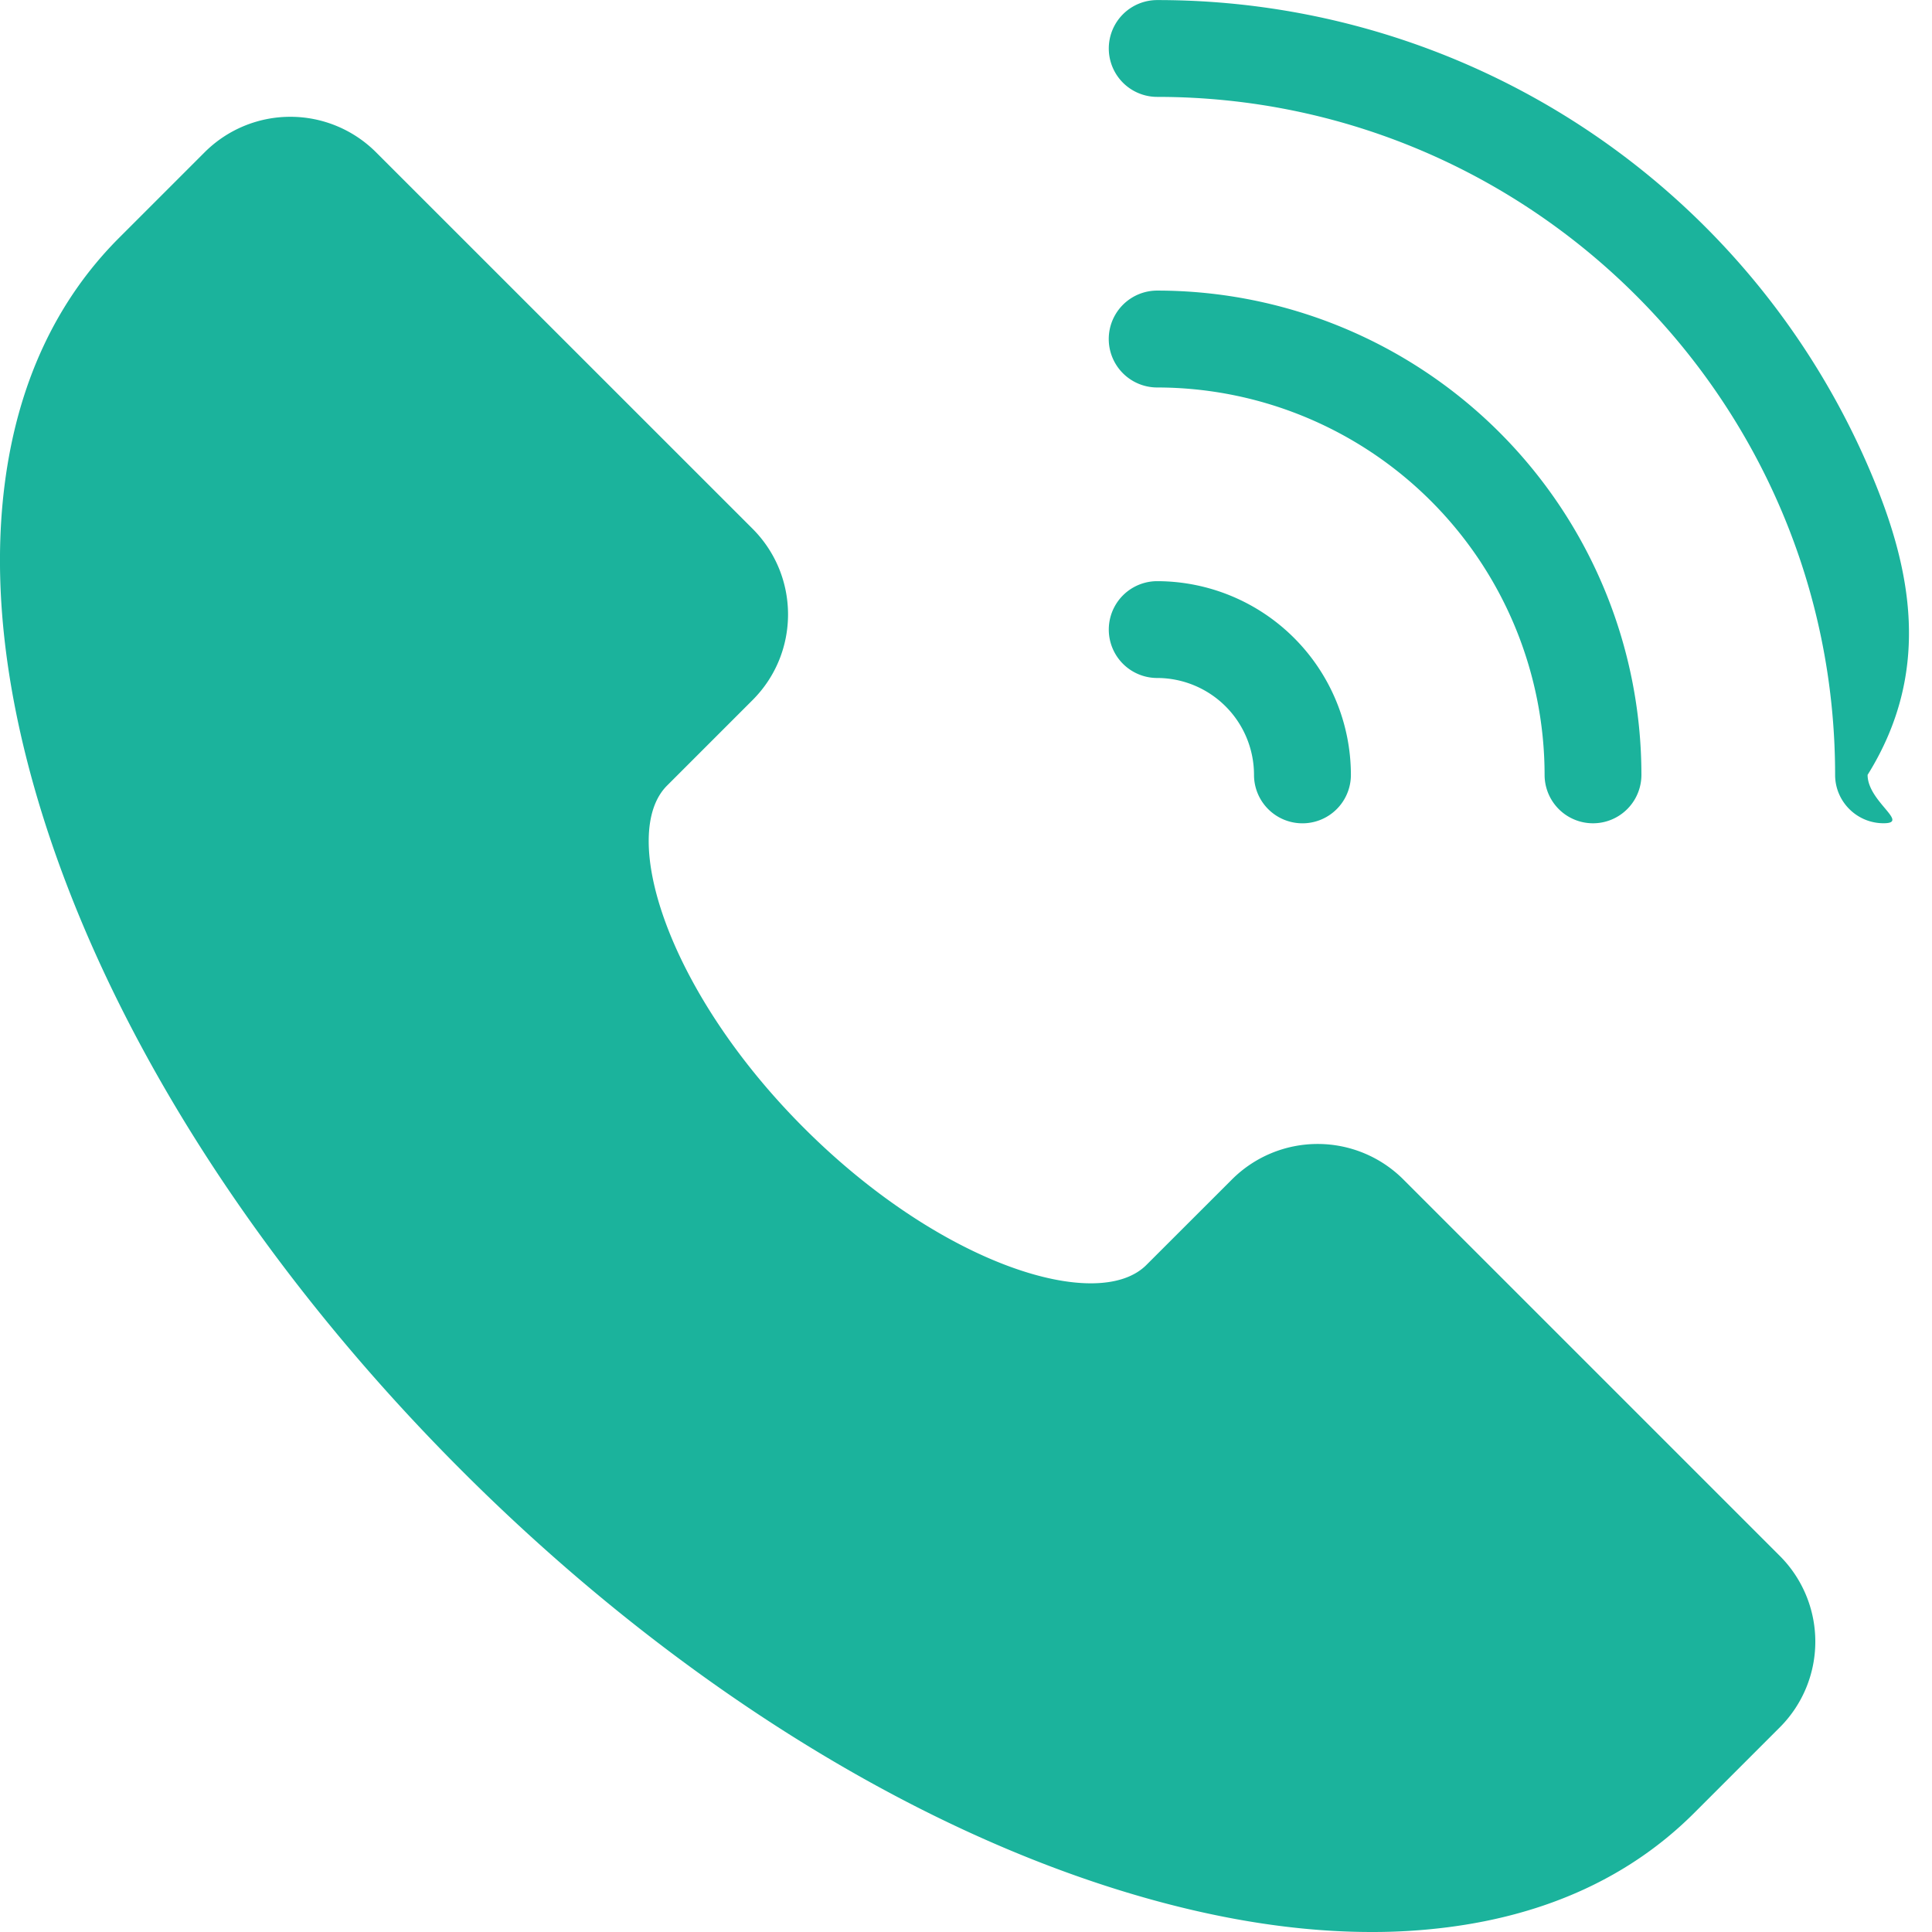
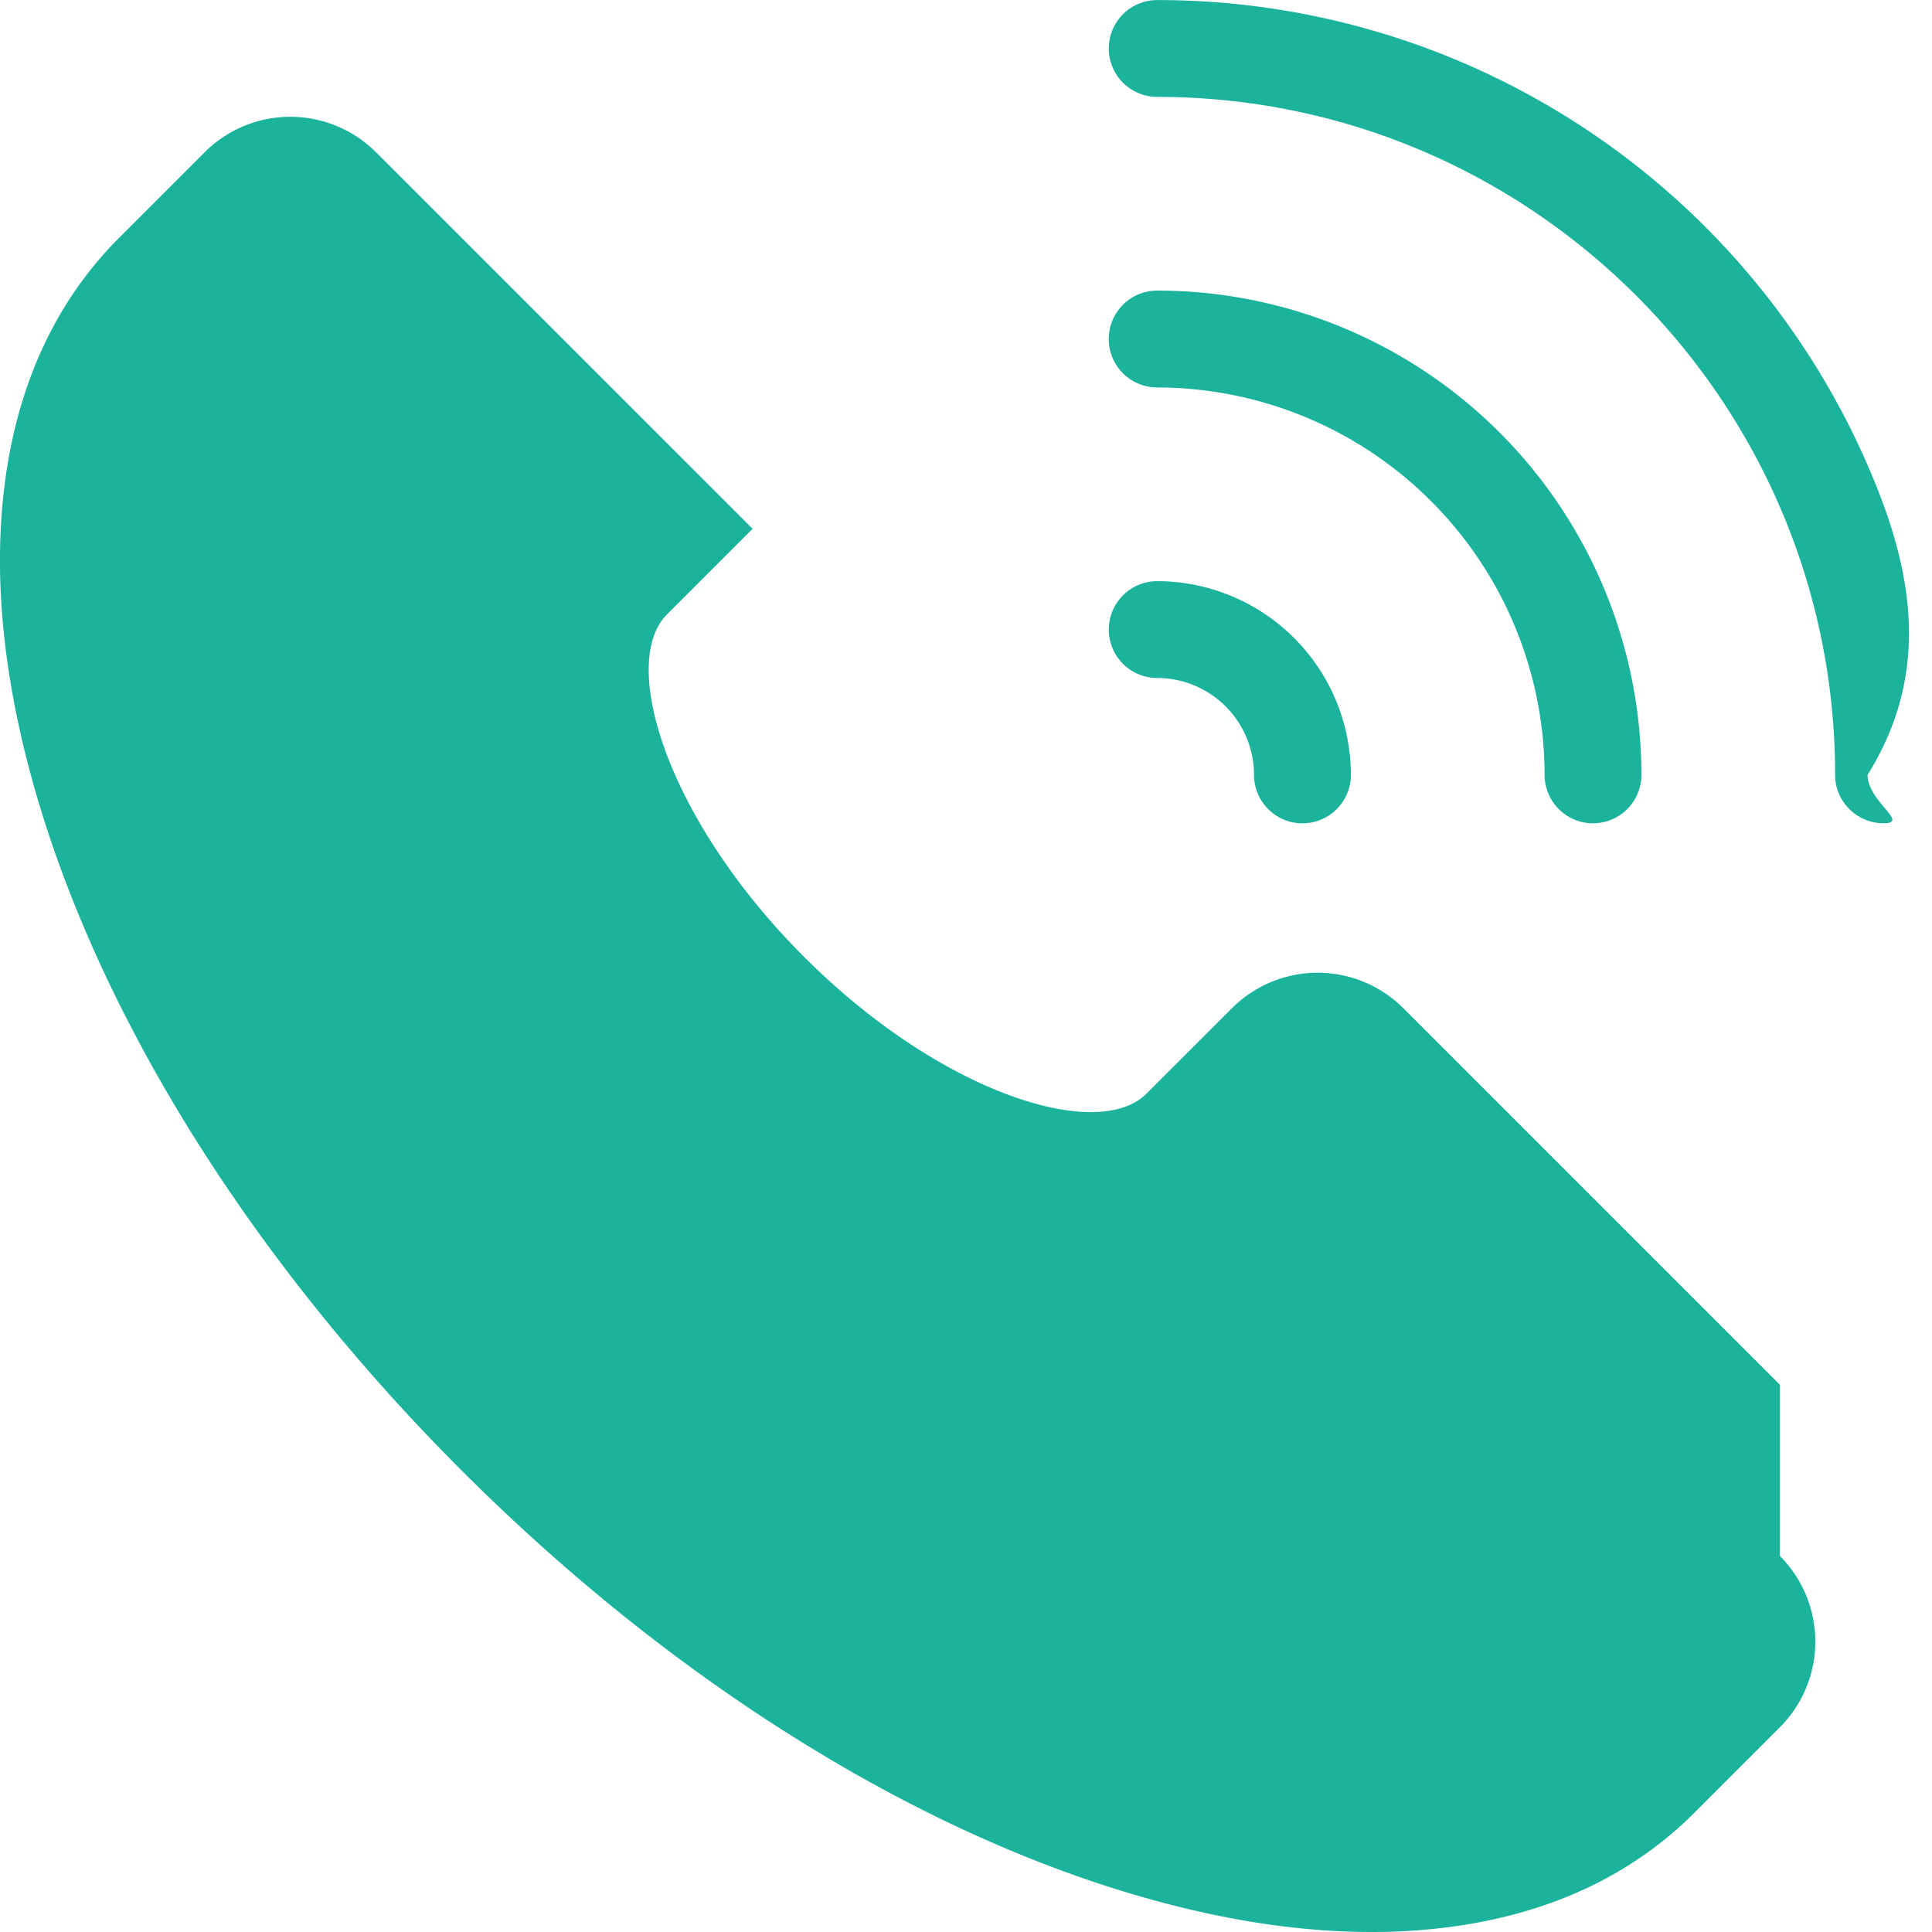
<svg xmlns="http://www.w3.org/2000/svg" width="27" height="27">
-   <path fill-rule="evenodd" fill="#1BB39C" d="M24.875 21.746a1.694 1.694 0 010 2.392l-1.197 1.197c-.884.884-2.047 1.422-3.456 1.6a8.25 8.25 0 01-1.054.065c-1.025 0-2.132-.173-3.304-.518-3.179-.934-6.524-3.042-9.414-5.933-2.89-2.89-4.999-6.234-5.933-9.413C.052 9.551-.101 8.085.064 6.779.242 5.37.781 4.207 1.665 3.323l1.196-1.196a1.694 1.694 0 012.393 0l5.264 5.263c.66.662.66 1.732 0 2.393l-1.196 1.196c-.677.676-.003 2.868 1.914 4.785 1.917 1.917 4.108 2.592 4.785 1.914l1.197-1.196a1.694 1.694 0 012.393 0l5.264 5.264zM16.172 9.475a1.355 1.355 0 011.353 1.354.677.677 0 001.354 0 2.71 2.71 0 00-2.707-2.707.676.676 0 100 1.353zm9.977-2.861A10.819 10.819 0 0016.172.001a.676.676 0 100 1.353c5.223 0 9.474 4.251 9.474 9.475 0 .373.304.676.677.676.374 0-.223-.303-.223-.676.903-1.448.613-2.882.049-4.215zm-9.977-1.199a5.42 5.42 0 015.414 5.414.676.676 0 001.353 0 6.769 6.769 0 00-6.767-6.768.677.677 0 100 1.354z" />
+   <path fill-rule="evenodd" fill="#1BB39C" d="M24.875 21.746a1.694 1.694 0 010 2.392l-1.197 1.197c-.884.884-2.047 1.422-3.456 1.6a8.25 8.25 0 01-1.054.065c-1.025 0-2.132-.173-3.304-.518-3.179-.934-6.524-3.042-9.414-5.933-2.89-2.89-4.999-6.234-5.933-9.413C.052 9.551-.101 8.085.064 6.779.242 5.37.781 4.207 1.665 3.323l1.196-1.196a1.694 1.694 0 012.393 0l5.264 5.263l-1.196 1.196c-.677.676-.003 2.868 1.914 4.785 1.917 1.917 4.108 2.592 4.785 1.914l1.197-1.196a1.694 1.694 0 012.393 0l5.264 5.264zM16.172 9.475a1.355 1.355 0 011.353 1.354.677.677 0 001.354 0 2.71 2.71 0 00-2.707-2.707.676.676 0 100 1.353zm9.977-2.861A10.819 10.819 0 0016.172.001a.676.676 0 100 1.353c5.223 0 9.474 4.251 9.474 9.475 0 .373.304.676.677.676.374 0-.223-.303-.223-.676.903-1.448.613-2.882.049-4.215zm-9.977-1.199a5.42 5.42 0 015.414 5.414.676.676 0 001.353 0 6.769 6.769 0 00-6.767-6.768.677.677 0 100 1.354z" />
</svg>